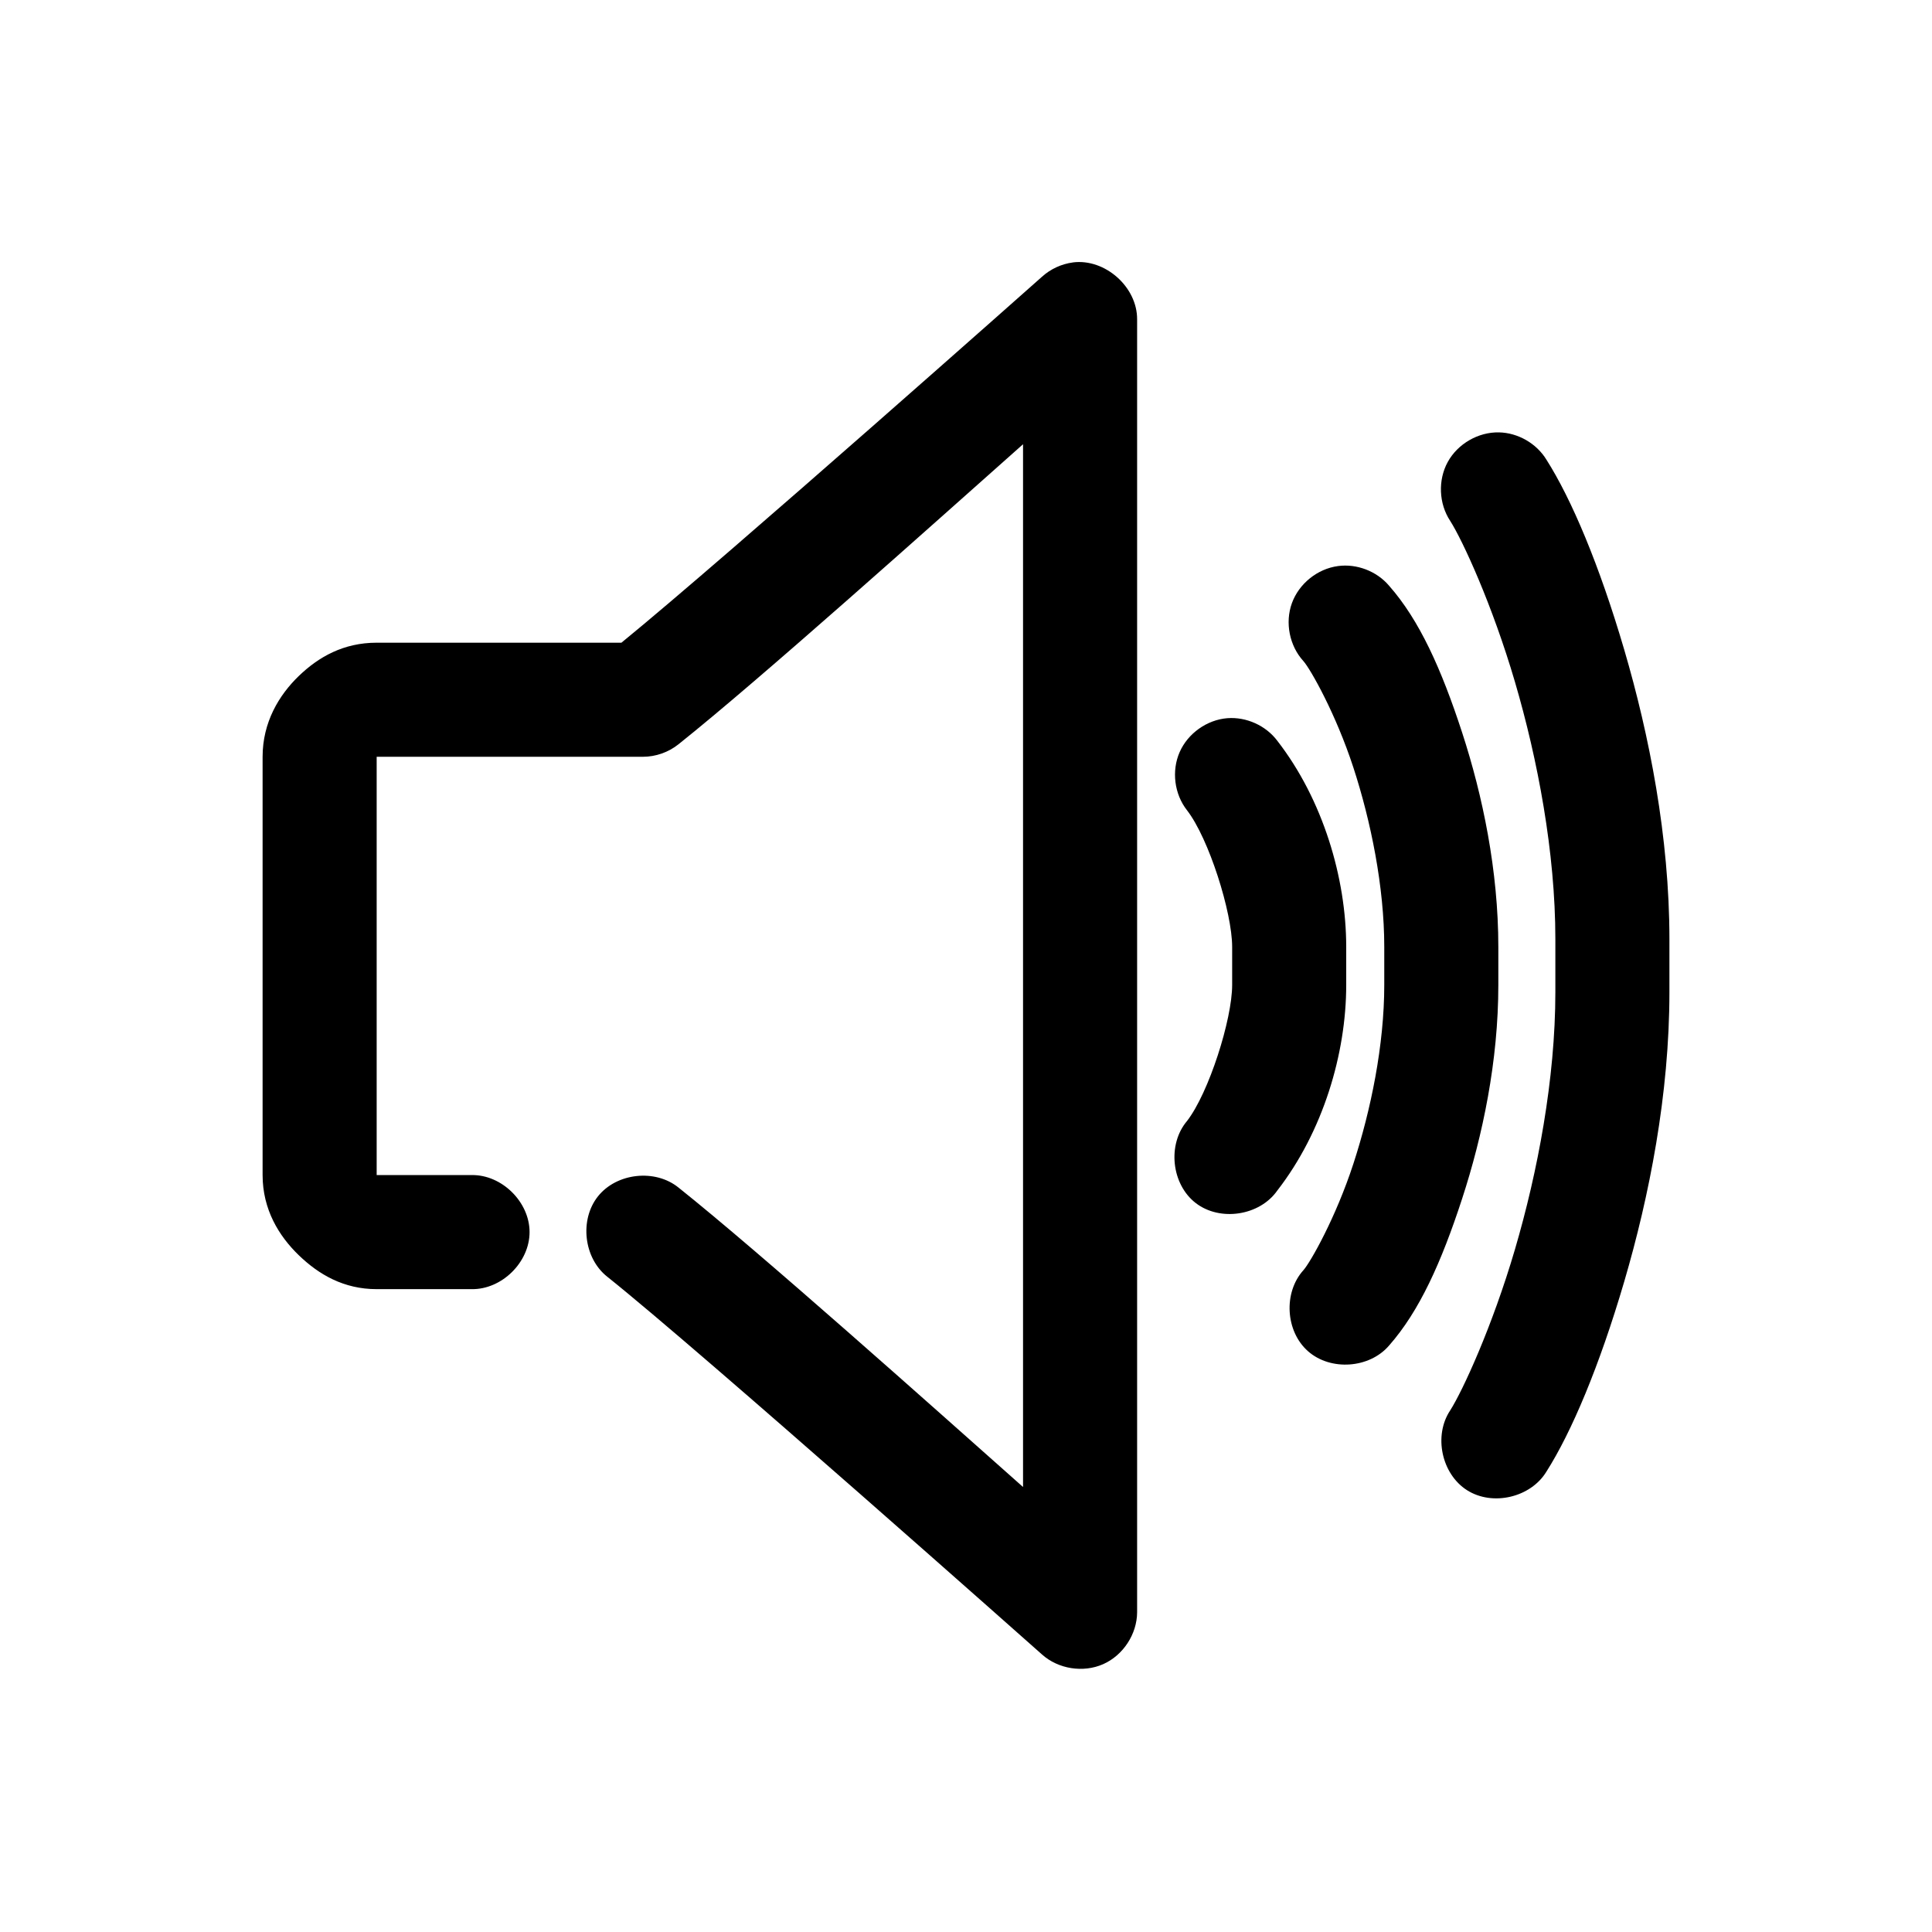
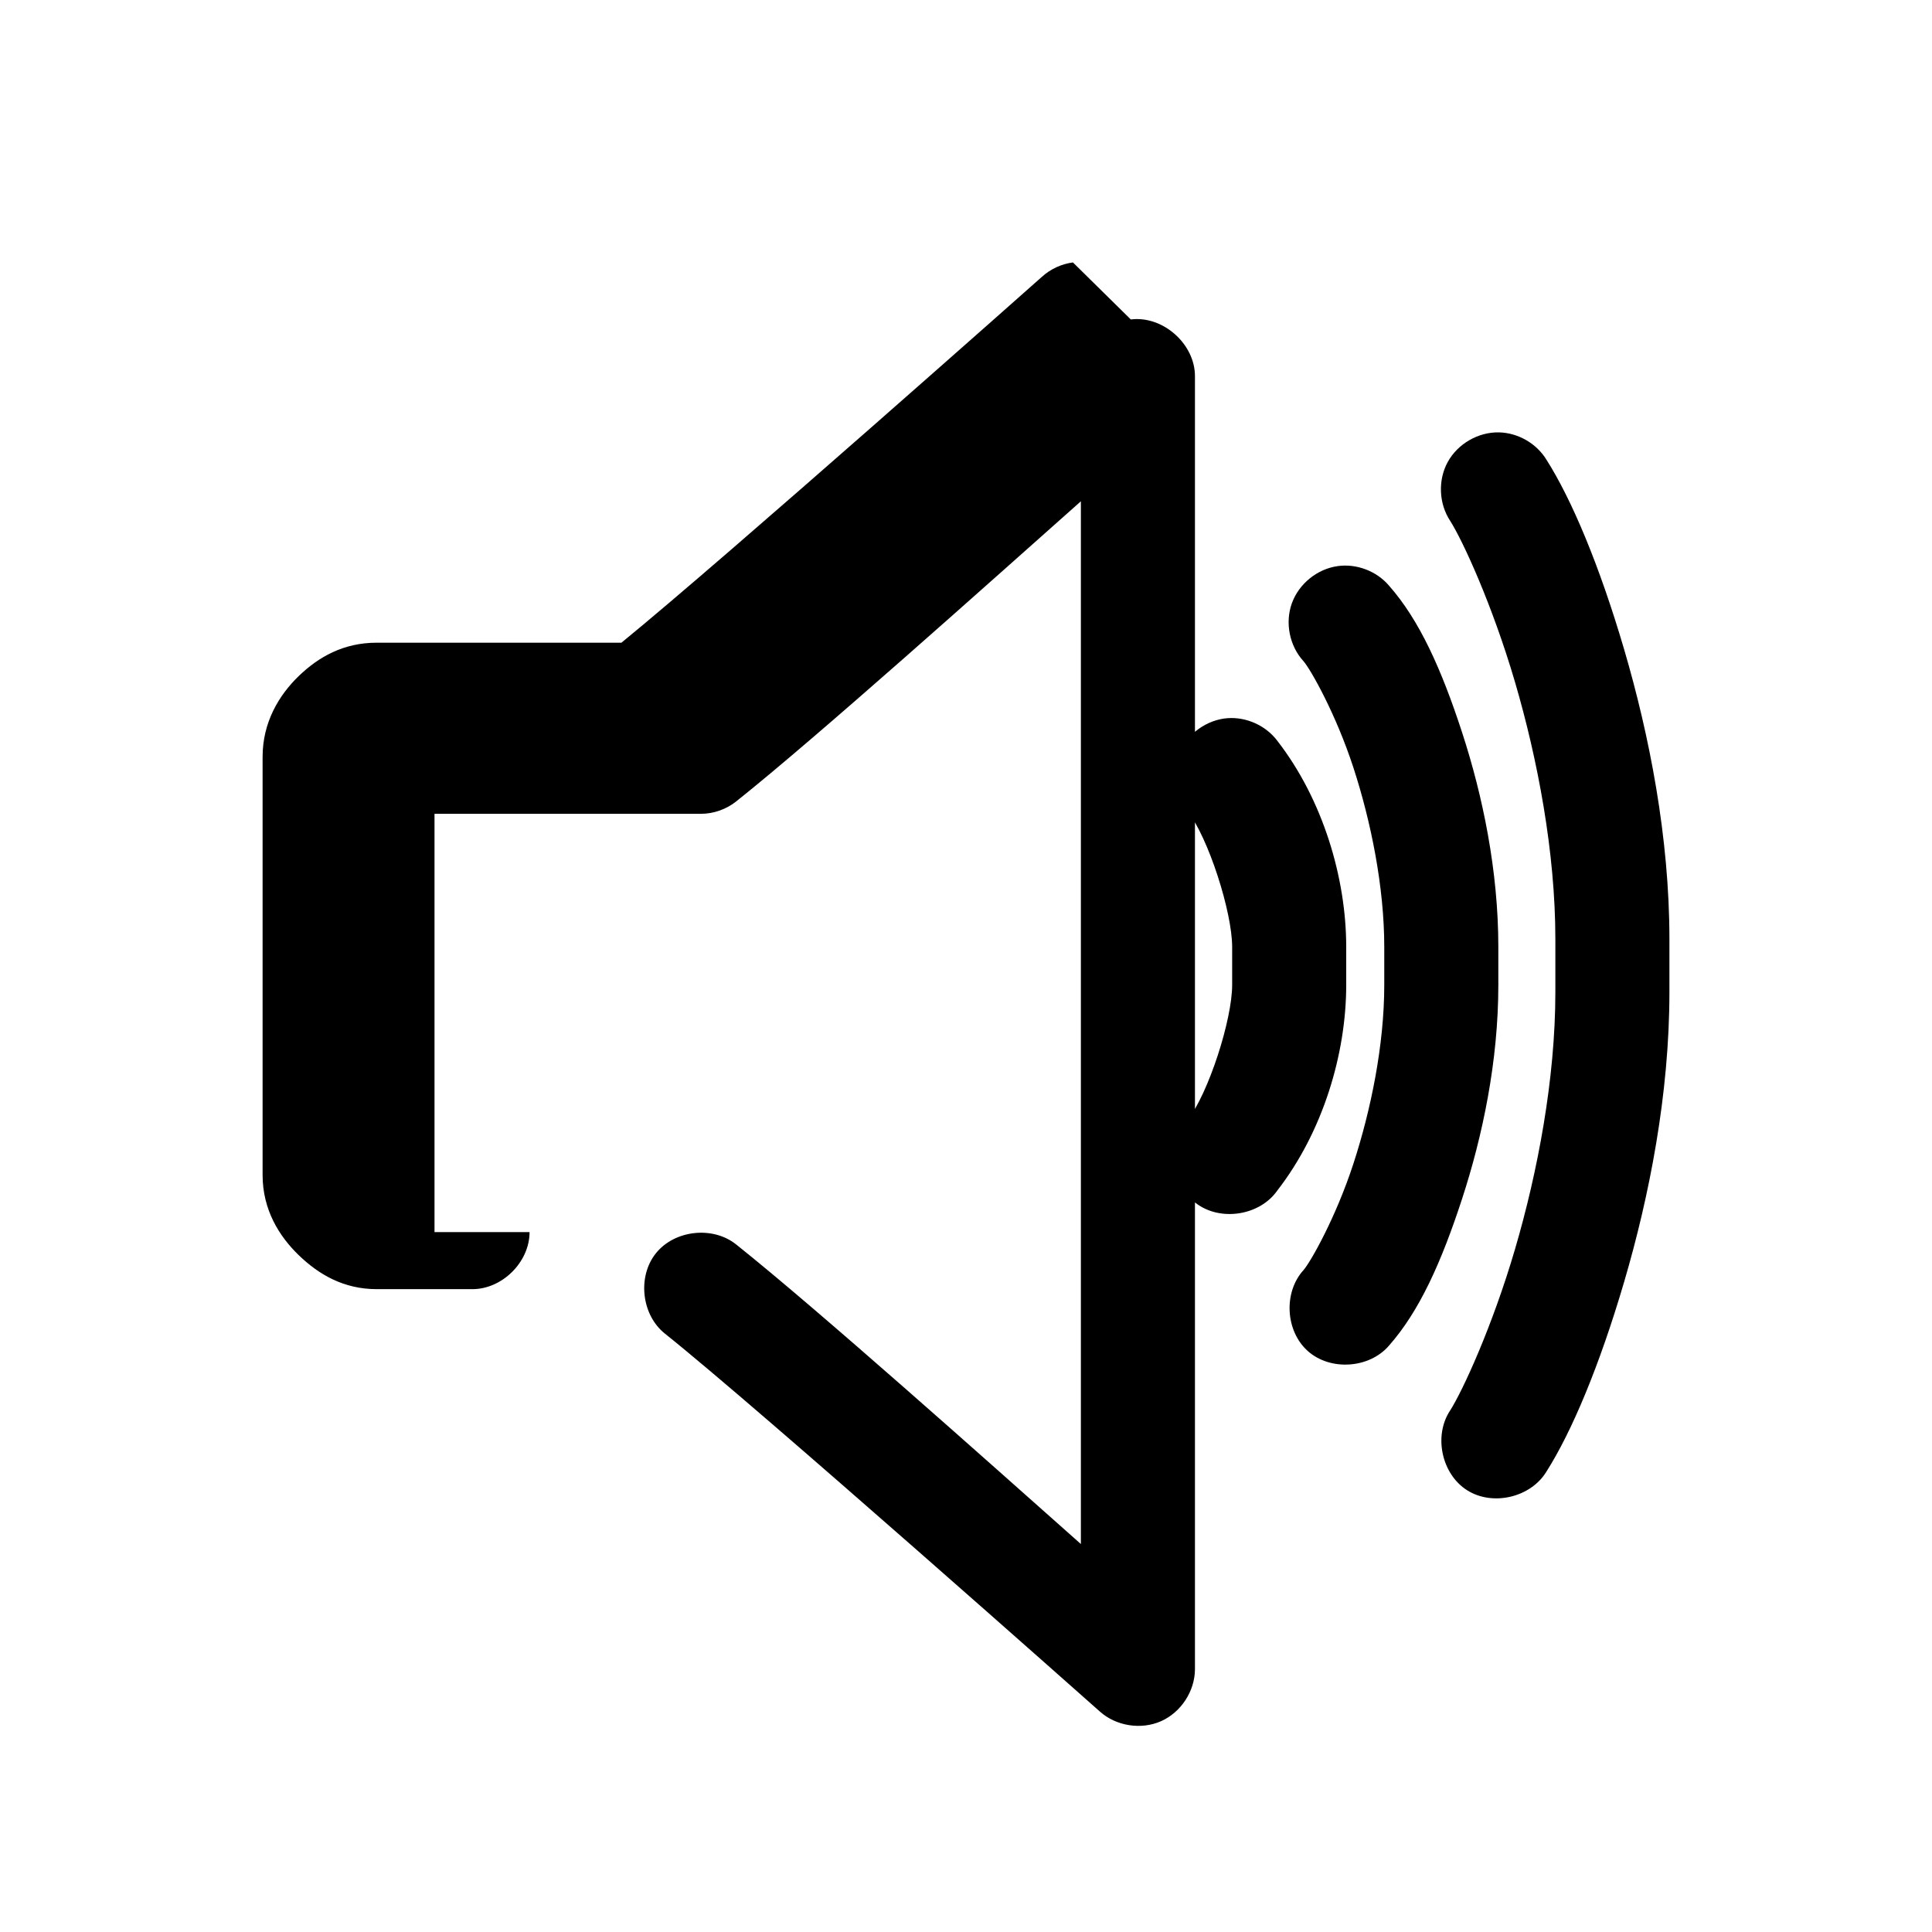
<svg xmlns="http://www.w3.org/2000/svg" fill="#000000" width="800px" height="800px" version="1.1" viewBox="144 144 512 512">
-   <path d="m428.34 213.55c-3.027 0.395-5.922 1.73-8.188 3.777 0 0-83.637 74.289-111.47 96.996h-64.867c-8.758 0-15.367 3.75-20.625 8.816-5.254 5.07-9.598 12.262-9.598 21.414v110.85c0 9.152 4.348 16.188 9.605 21.258 5.258 5.07 11.867 8.977 20.625 8.977h25.191c7.984 0.109 15.328-7.129 15.328-15.117s-7.344-15.23-15.328-15.117h-25.191v-110.85h70.535c3.398 0.004 6.789-1.184 9.445-3.309 21.707-17.309 66.715-57.668 91.316-79.516v276.34c-24.609-21.855-69.613-62.055-91.316-79.359-6.176-4.996-16.352-3.891-21.316 2.312-4.961 6.203-3.805 16.375 2.422 21.305 24.605 19.617 115.25 100.14 115.25 100.14 4.309 3.852 10.922 4.894 16.207 2.547 5.285-2.344 8.949-7.945 8.984-13.727v-342.63c0.066-8.586-8.484-16.188-17.004-15.117zm112.89 45.035c-5.481-0.113-10.906 3.023-13.551 7.824-2.644 4.805-2.387 11.066 0.641 15.637 3.301 5.191 11.148 22.184 17.16 42.672 6.012 20.488 10.707 45.16 10.707 68.18v14.016c0 23.016-4.695 47.695-10.707 68.18-6.012 20.488-13.859 37.48-17.16 42.672-4.457 6.676-2.312 16.844 4.461 21.152 6.773 4.309 16.891 1.938 21.043-4.934 6.637-10.441 14.004-27.824 20.625-50.387s11.965-49.586 11.965-76.684v-14.016c0-27.098-5.348-54.121-11.965-76.684-6.621-22.562-13.988-39.945-20.625-50.387-2.629-4.312-7.543-7.141-12.594-7.242zm-42.668 35.43c-5.441 0.73-10.324 4.668-12.195 9.832-1.871 5.16-0.645 11.316 3.062 15.363 1.875 2.125 8.582 13.949 13.227 28.184 4.644 14.238 8.188 31.641 8.188 47.551v10.078c0 15.91-3.543 33.16-8.188 47.395-4.644 14.238-11.352 26.062-13.227 28.184-5.356 5.918-4.781 16.207 1.207 21.484 5.984 5.281 16.266 4.566 21.465-1.488 8.062-9.133 13.898-22.137 19.363-38.891 5.469-16.758 9.609-36.516 9.609-56.688v-10.078c0-20.172-4.137-40.086-9.605-56.844-5.465-16.758-11.301-29.762-19.363-38.891-3.266-3.844-8.543-5.871-13.539-5.195zm-29.285 40.309c-5.418 0.426-10.473 4.019-12.66 8.996-2.184 4.981-1.406 11.133 1.953 15.41 5.785 7.457 11.965 27.09 11.965 36.215v10.078c0 9.125-6.184 28.602-11.965 36.059-5.262 6.223-4.137 16.773 2.32 21.742 6.457 4.969 16.945 3.359 21.609-3.32 12.105-15.605 18.262-36.258 18.262-54.48v-10.078c0-18.223-6.156-39.031-18.262-54.637-3.035-4.031-8.191-6.367-13.227-5.984z" />
+   <path d="m428.34 213.55c-3.027 0.395-5.922 1.73-8.188 3.777 0 0-83.637 74.289-111.47 96.996h-64.867c-8.758 0-15.367 3.75-20.625 8.816-5.254 5.07-9.598 12.262-9.598 21.414v110.85c0 9.152 4.348 16.188 9.605 21.258 5.258 5.07 11.867 8.977 20.625 8.977h25.191c7.984 0.109 15.328-7.129 15.328-15.117h-25.191v-110.85h70.535c3.398 0.004 6.789-1.184 9.445-3.309 21.707-17.309 66.715-57.668 91.316-79.516v276.34c-24.609-21.855-69.613-62.055-91.316-79.359-6.176-4.996-16.352-3.891-21.316 2.312-4.961 6.203-3.805 16.375 2.422 21.305 24.605 19.617 115.25 100.14 115.25 100.14 4.309 3.852 10.922 4.894 16.207 2.547 5.285-2.344 8.949-7.945 8.984-13.727v-342.63c0.066-8.586-8.484-16.188-17.004-15.117zm112.89 45.035c-5.481-0.113-10.906 3.023-13.551 7.824-2.644 4.805-2.387 11.066 0.641 15.637 3.301 5.191 11.148 22.184 17.16 42.672 6.012 20.488 10.707 45.16 10.707 68.18v14.016c0 23.016-4.695 47.695-10.707 68.18-6.012 20.488-13.859 37.48-17.16 42.672-4.457 6.676-2.312 16.844 4.461 21.152 6.773 4.309 16.891 1.938 21.043-4.934 6.637-10.441 14.004-27.824 20.625-50.387s11.965-49.586 11.965-76.684v-14.016c0-27.098-5.348-54.121-11.965-76.684-6.621-22.562-13.988-39.945-20.625-50.387-2.629-4.312-7.543-7.141-12.594-7.242zm-42.668 35.43c-5.441 0.73-10.324 4.668-12.195 9.832-1.871 5.16-0.645 11.316 3.062 15.363 1.875 2.125 8.582 13.949 13.227 28.184 4.644 14.238 8.188 31.641 8.188 47.551v10.078c0 15.91-3.543 33.16-8.188 47.395-4.644 14.238-11.352 26.062-13.227 28.184-5.356 5.918-4.781 16.207 1.207 21.484 5.984 5.281 16.266 4.566 21.465-1.488 8.062-9.133 13.898-22.137 19.363-38.891 5.469-16.758 9.609-36.516 9.609-56.688v-10.078c0-20.172-4.137-40.086-9.605-56.844-5.465-16.758-11.301-29.762-19.363-38.891-3.266-3.844-8.543-5.871-13.539-5.195zm-29.285 40.309c-5.418 0.426-10.473 4.019-12.66 8.996-2.184 4.981-1.406 11.133 1.953 15.41 5.785 7.457 11.965 27.09 11.965 36.215v10.078c0 9.125-6.184 28.602-11.965 36.059-5.262 6.223-4.137 16.773 2.32 21.742 6.457 4.969 16.945 3.359 21.609-3.32 12.105-15.605 18.262-36.258 18.262-54.48v-10.078c0-18.223-6.156-39.031-18.262-54.637-3.035-4.031-8.191-6.367-13.227-5.984z" />
</svg>